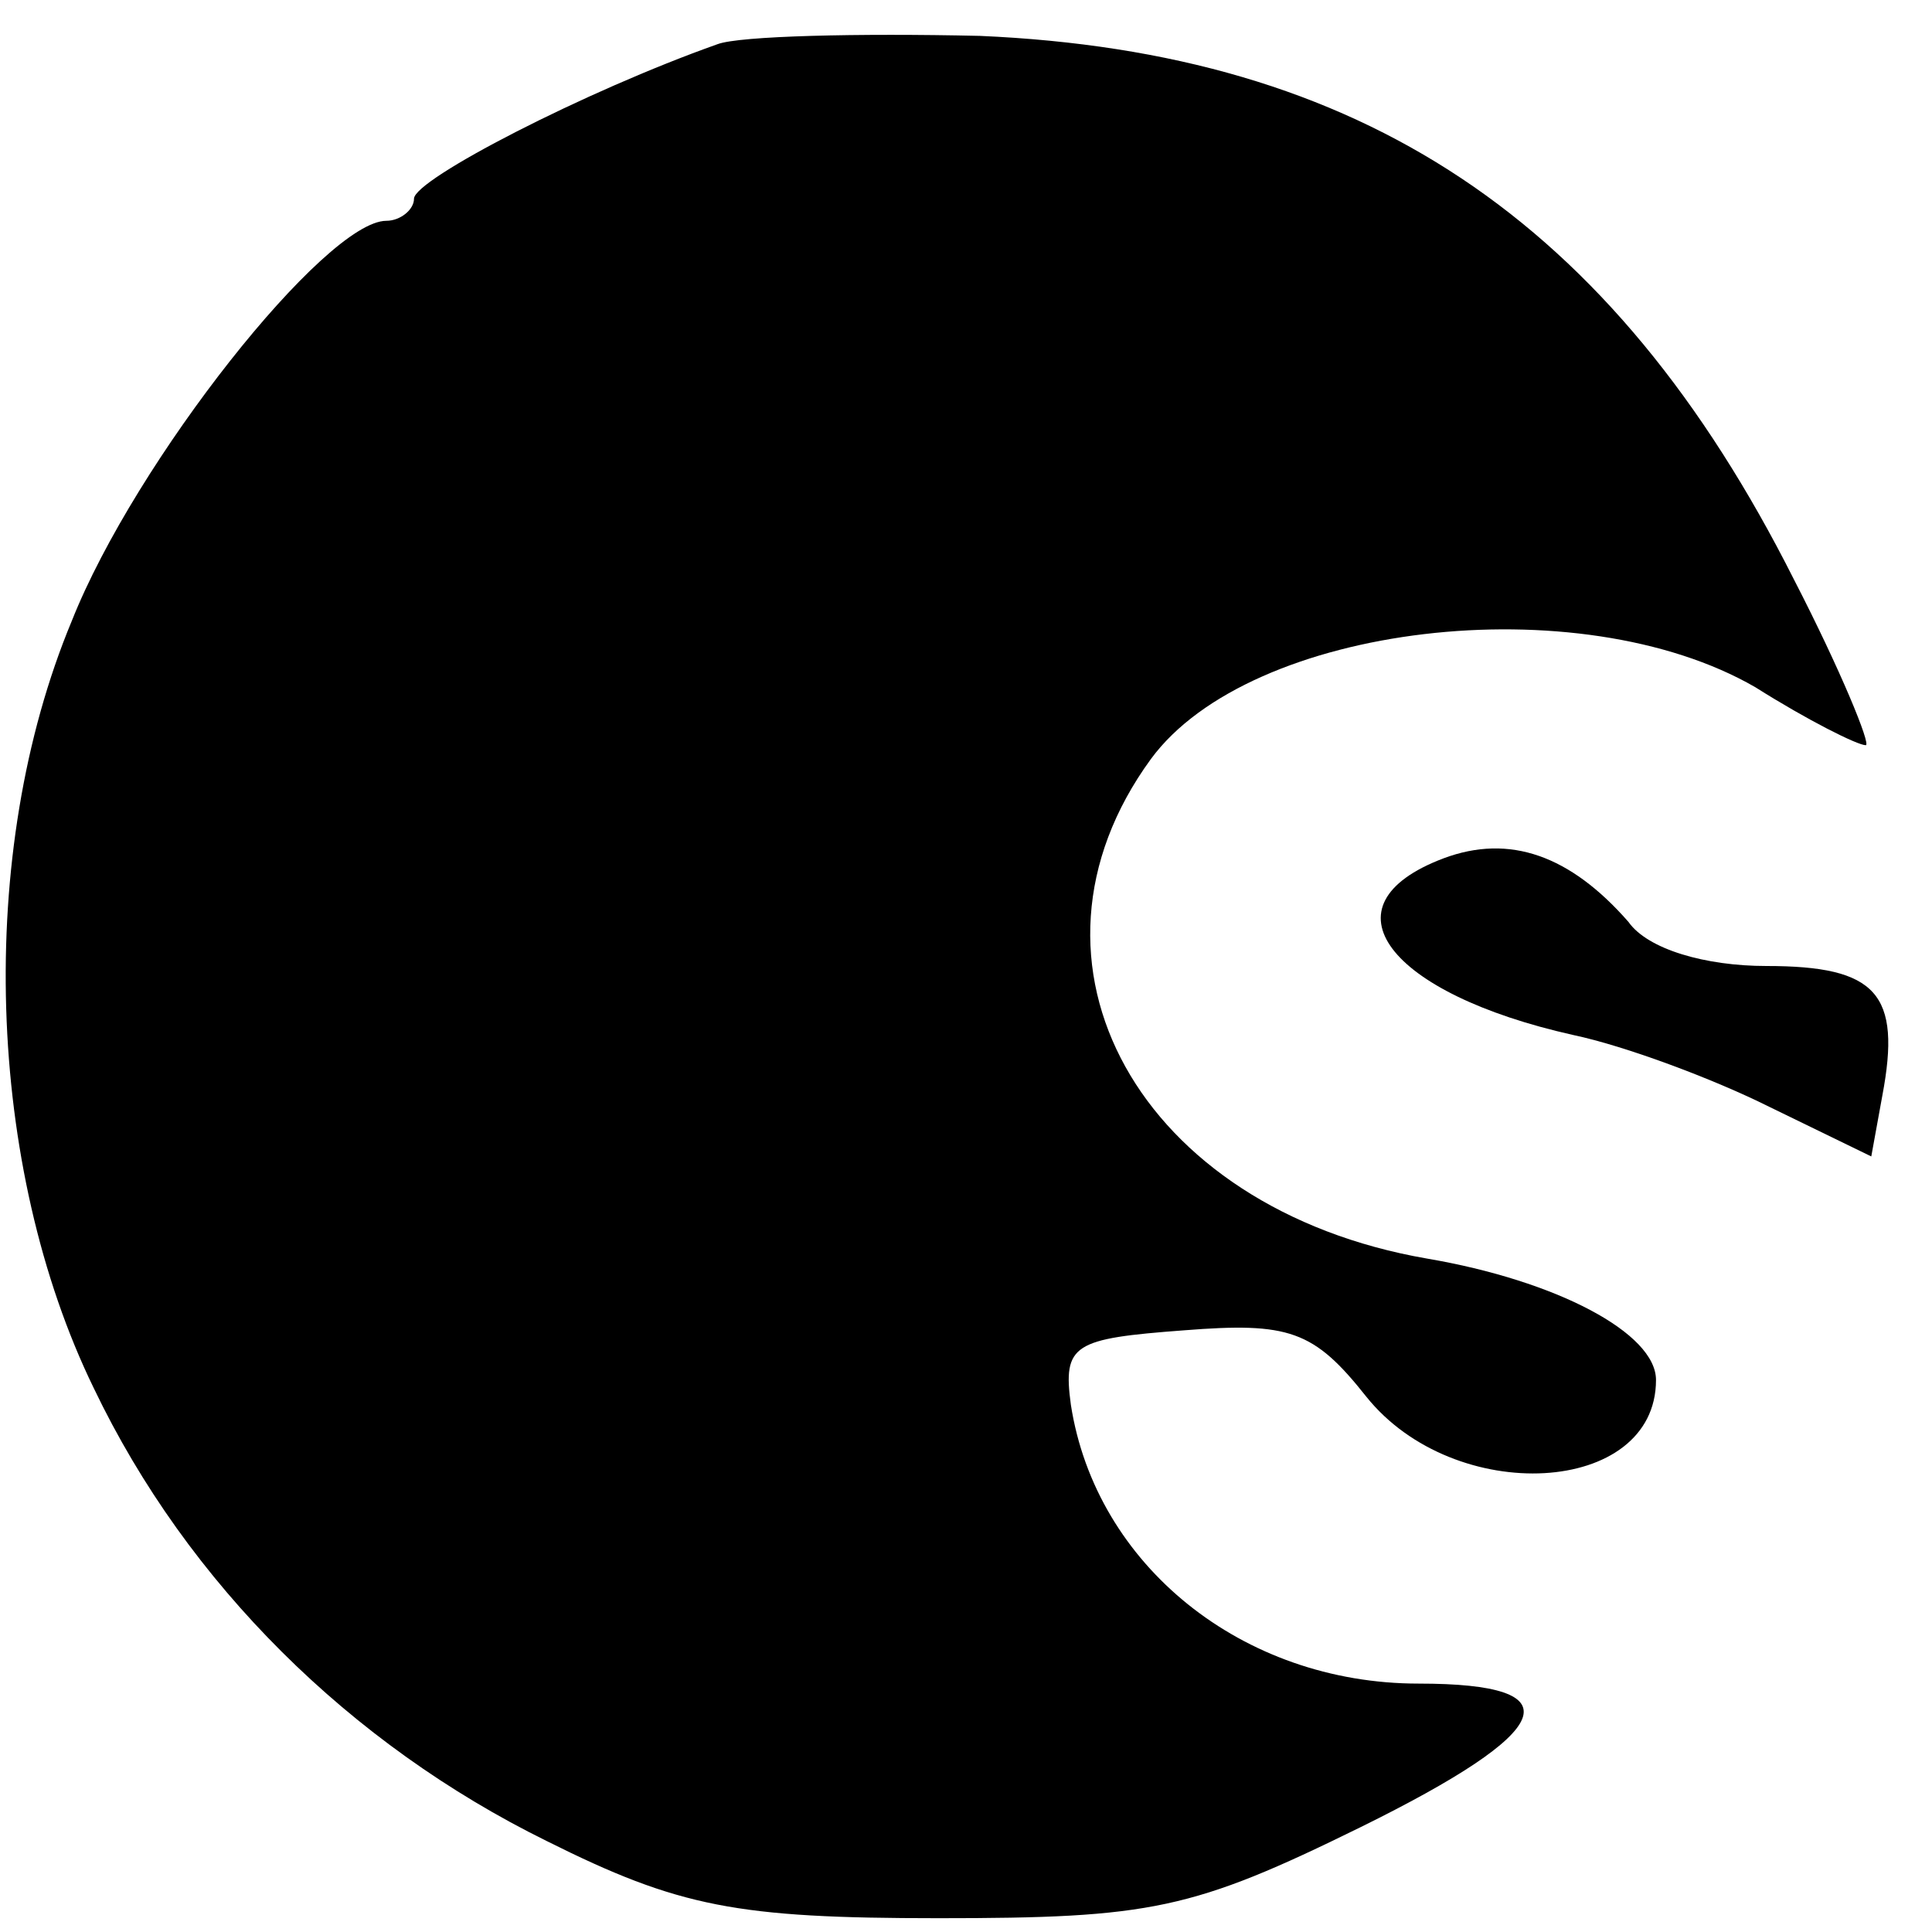
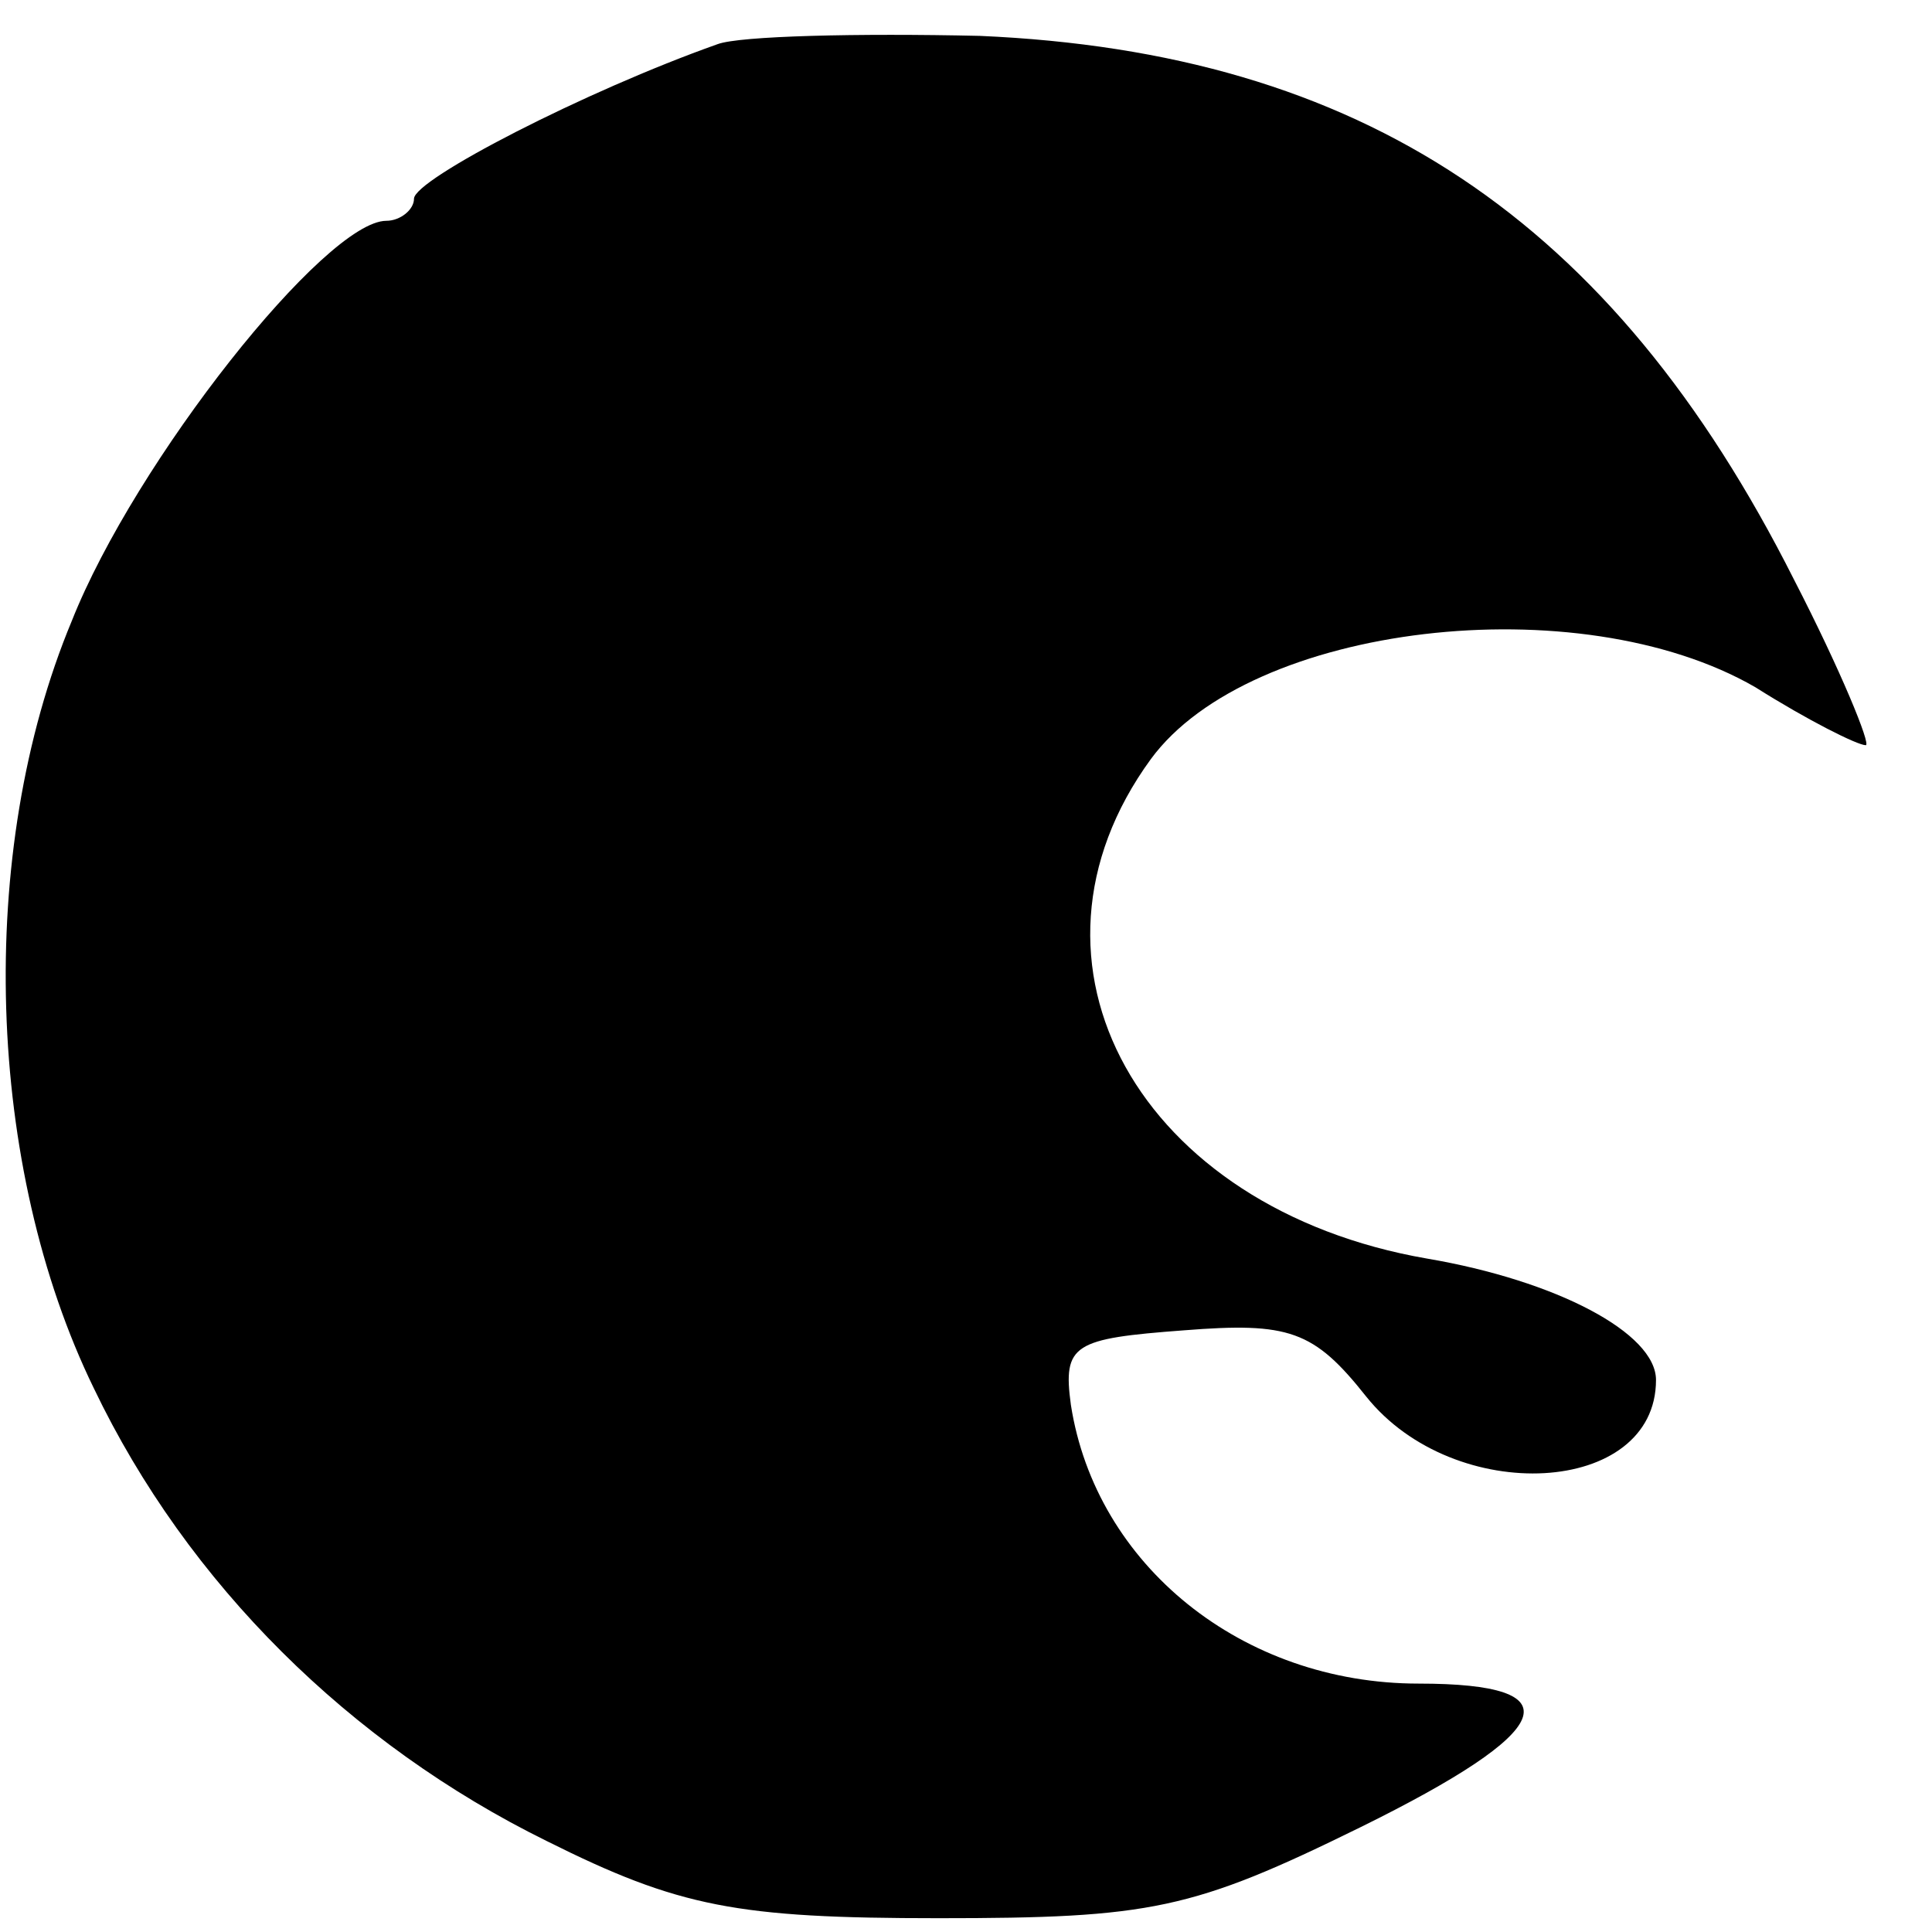
<svg xmlns="http://www.w3.org/2000/svg" version="1.0" width="70pt" height="70pt" viewBox="0 0 70 70" preserveAspectRatio="xMidYMid meet">
  <g transform="translate(0,70) scale(0.1,-0.1)" fill="#000000" stroke="none">
    <path d="M260 684 c-48 -17 -110 -49 -110 -56 0 -4 -5 -8 -10 -8 -22 0 -91 -87 -114 -145 -35 -84 -31 -198 8 -278 34 -71 93 -129 164 -164 48 -24 69 -28 142 -28 77 0 92 3 153 33 71 35 78 52 21 52 -64 0 -117 43 -126 101 -3 22 1 24 41 27 38 3 47 0 66 -24 32 -40 105 -36 105 6 0 17 -36 36 -83 44 -104 18 -154 107 -100 181 36 49 155 63 219 26 19 -12 37 -21 40 -21 2 0 -9 27 -26 60 -66 131 -157 191 -295 197 -44 1 -87 0 -95 -3z" />
-     <path d="M523 389 c-45 -17 -20 -49 47 -64 19 -4 51 -16 71 -26 l37 -18 4 22 c7 37 -2 47 -42 47 -22 0 -43 6 -50 16 -21 24 -43 32 -67 23z" />
  </g>
</svg>